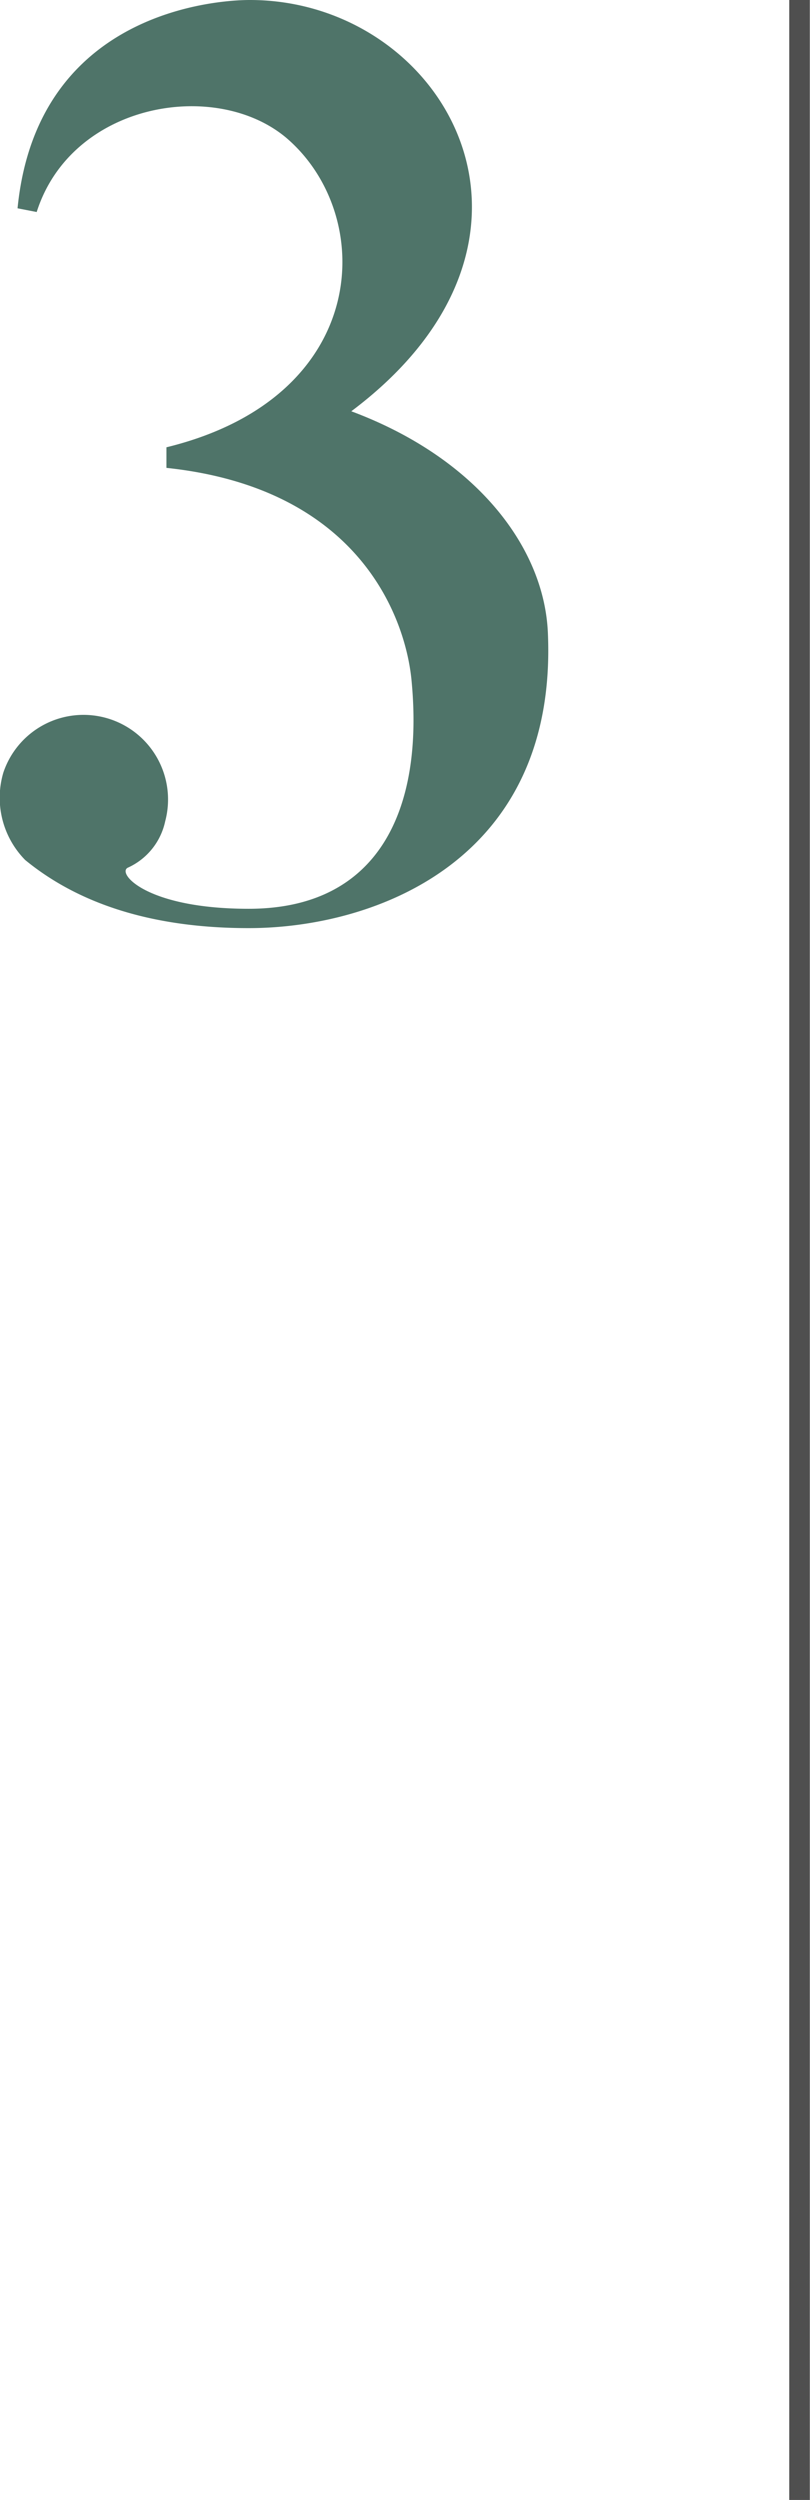
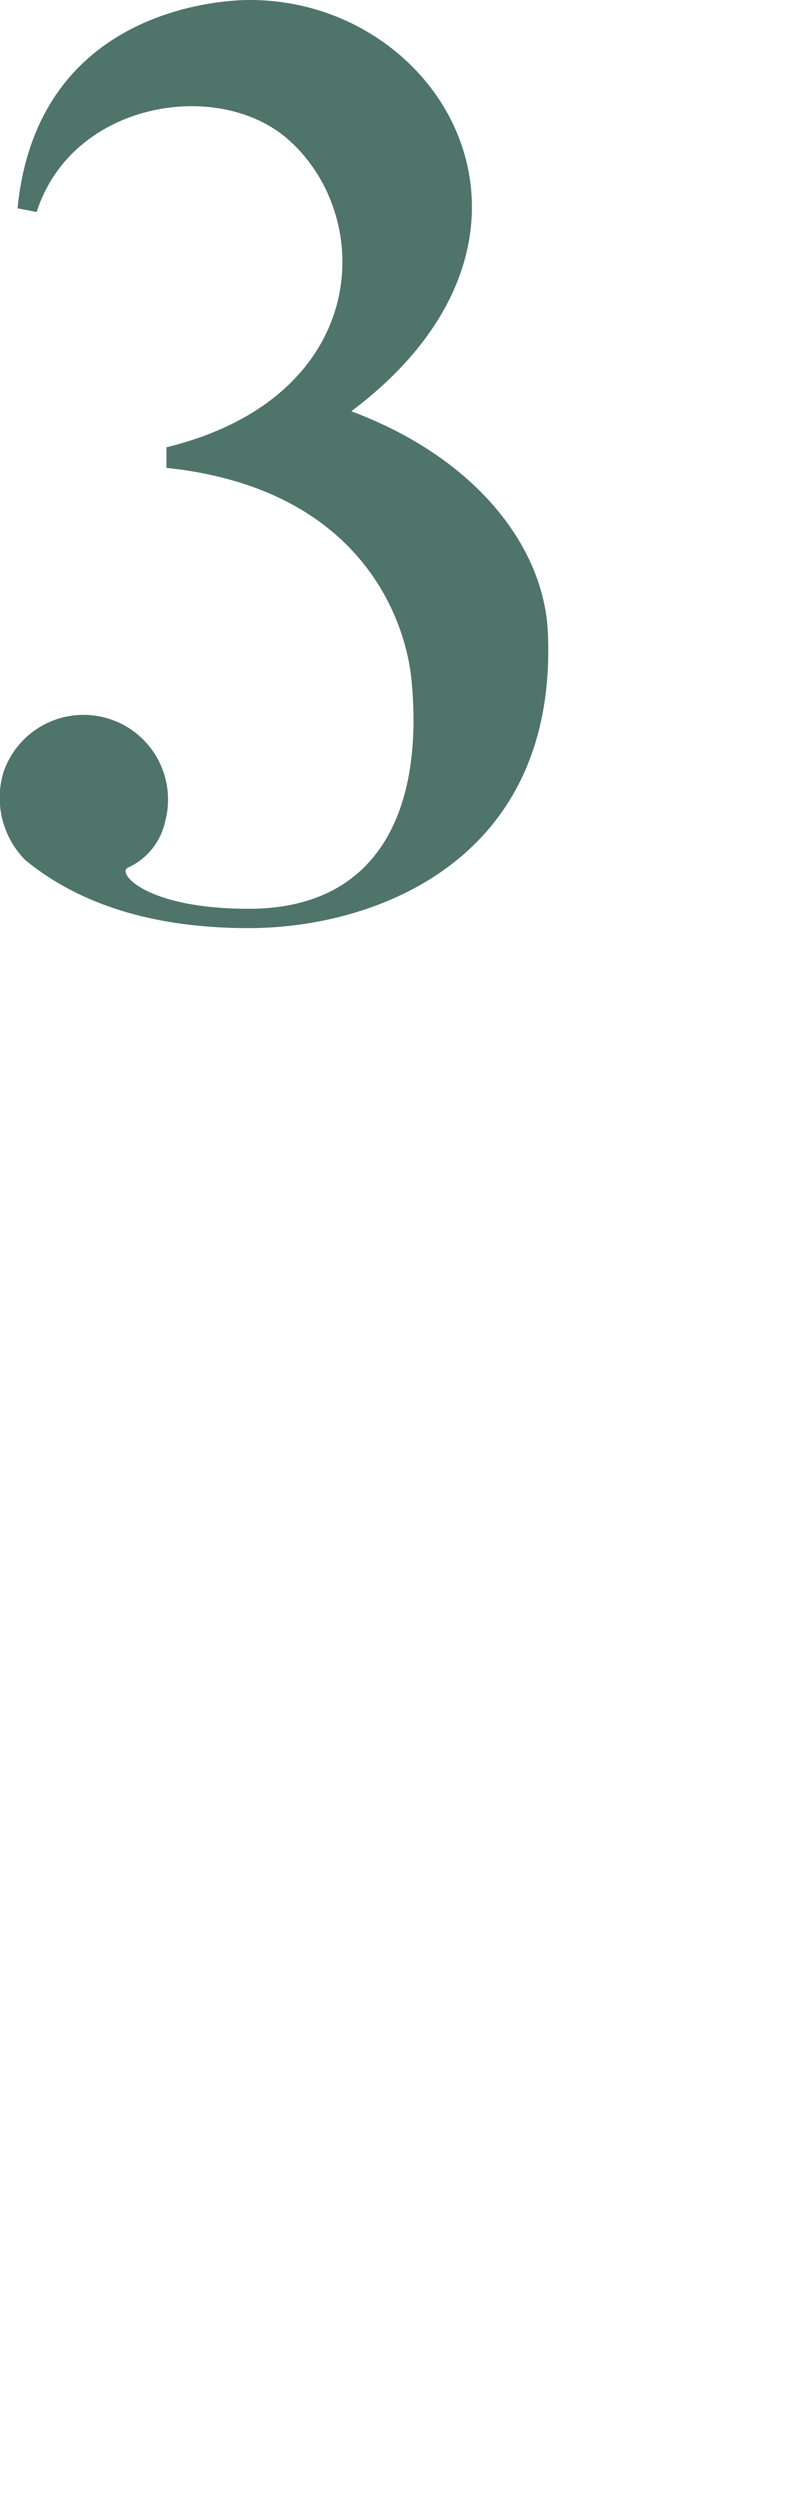
<svg xmlns="http://www.w3.org/2000/svg" data-name="Layer 1" viewBox="0 0 45.7 140.9">
  <path fill="#4f7469" d="M.19 43.54a4.77 4.77 0 019.13 2.75 3.72 3.72 0 01-2.1 2.61c-.65.29 1 2.32 6.81 2.32 7.39 0 9.85-5.65 9.2-12.75-.29-3.48-2.83-10.94-13.84-12.1v-1.16c11.59-2.83 11.88-13.11 6.74-17.46-4-3.33-12.1-1.95-14.06 4.2l-1.08-.21C2.15 0 13.45 0 14.1 0c10.94 0 18.76 13.4 5.72 23.18 7 2.61 10.87 7.61 11.09 12.46.58 12.83-9.71 16.67-16.88 16.67-5.73 0-9.78-1.52-12.61-3.84a5 5 0 01-1.23-4.93z" />
-   <path fill="#4f4f4f" d="M44.53 0h1.16v140.9h-1.16z" />
</svg>